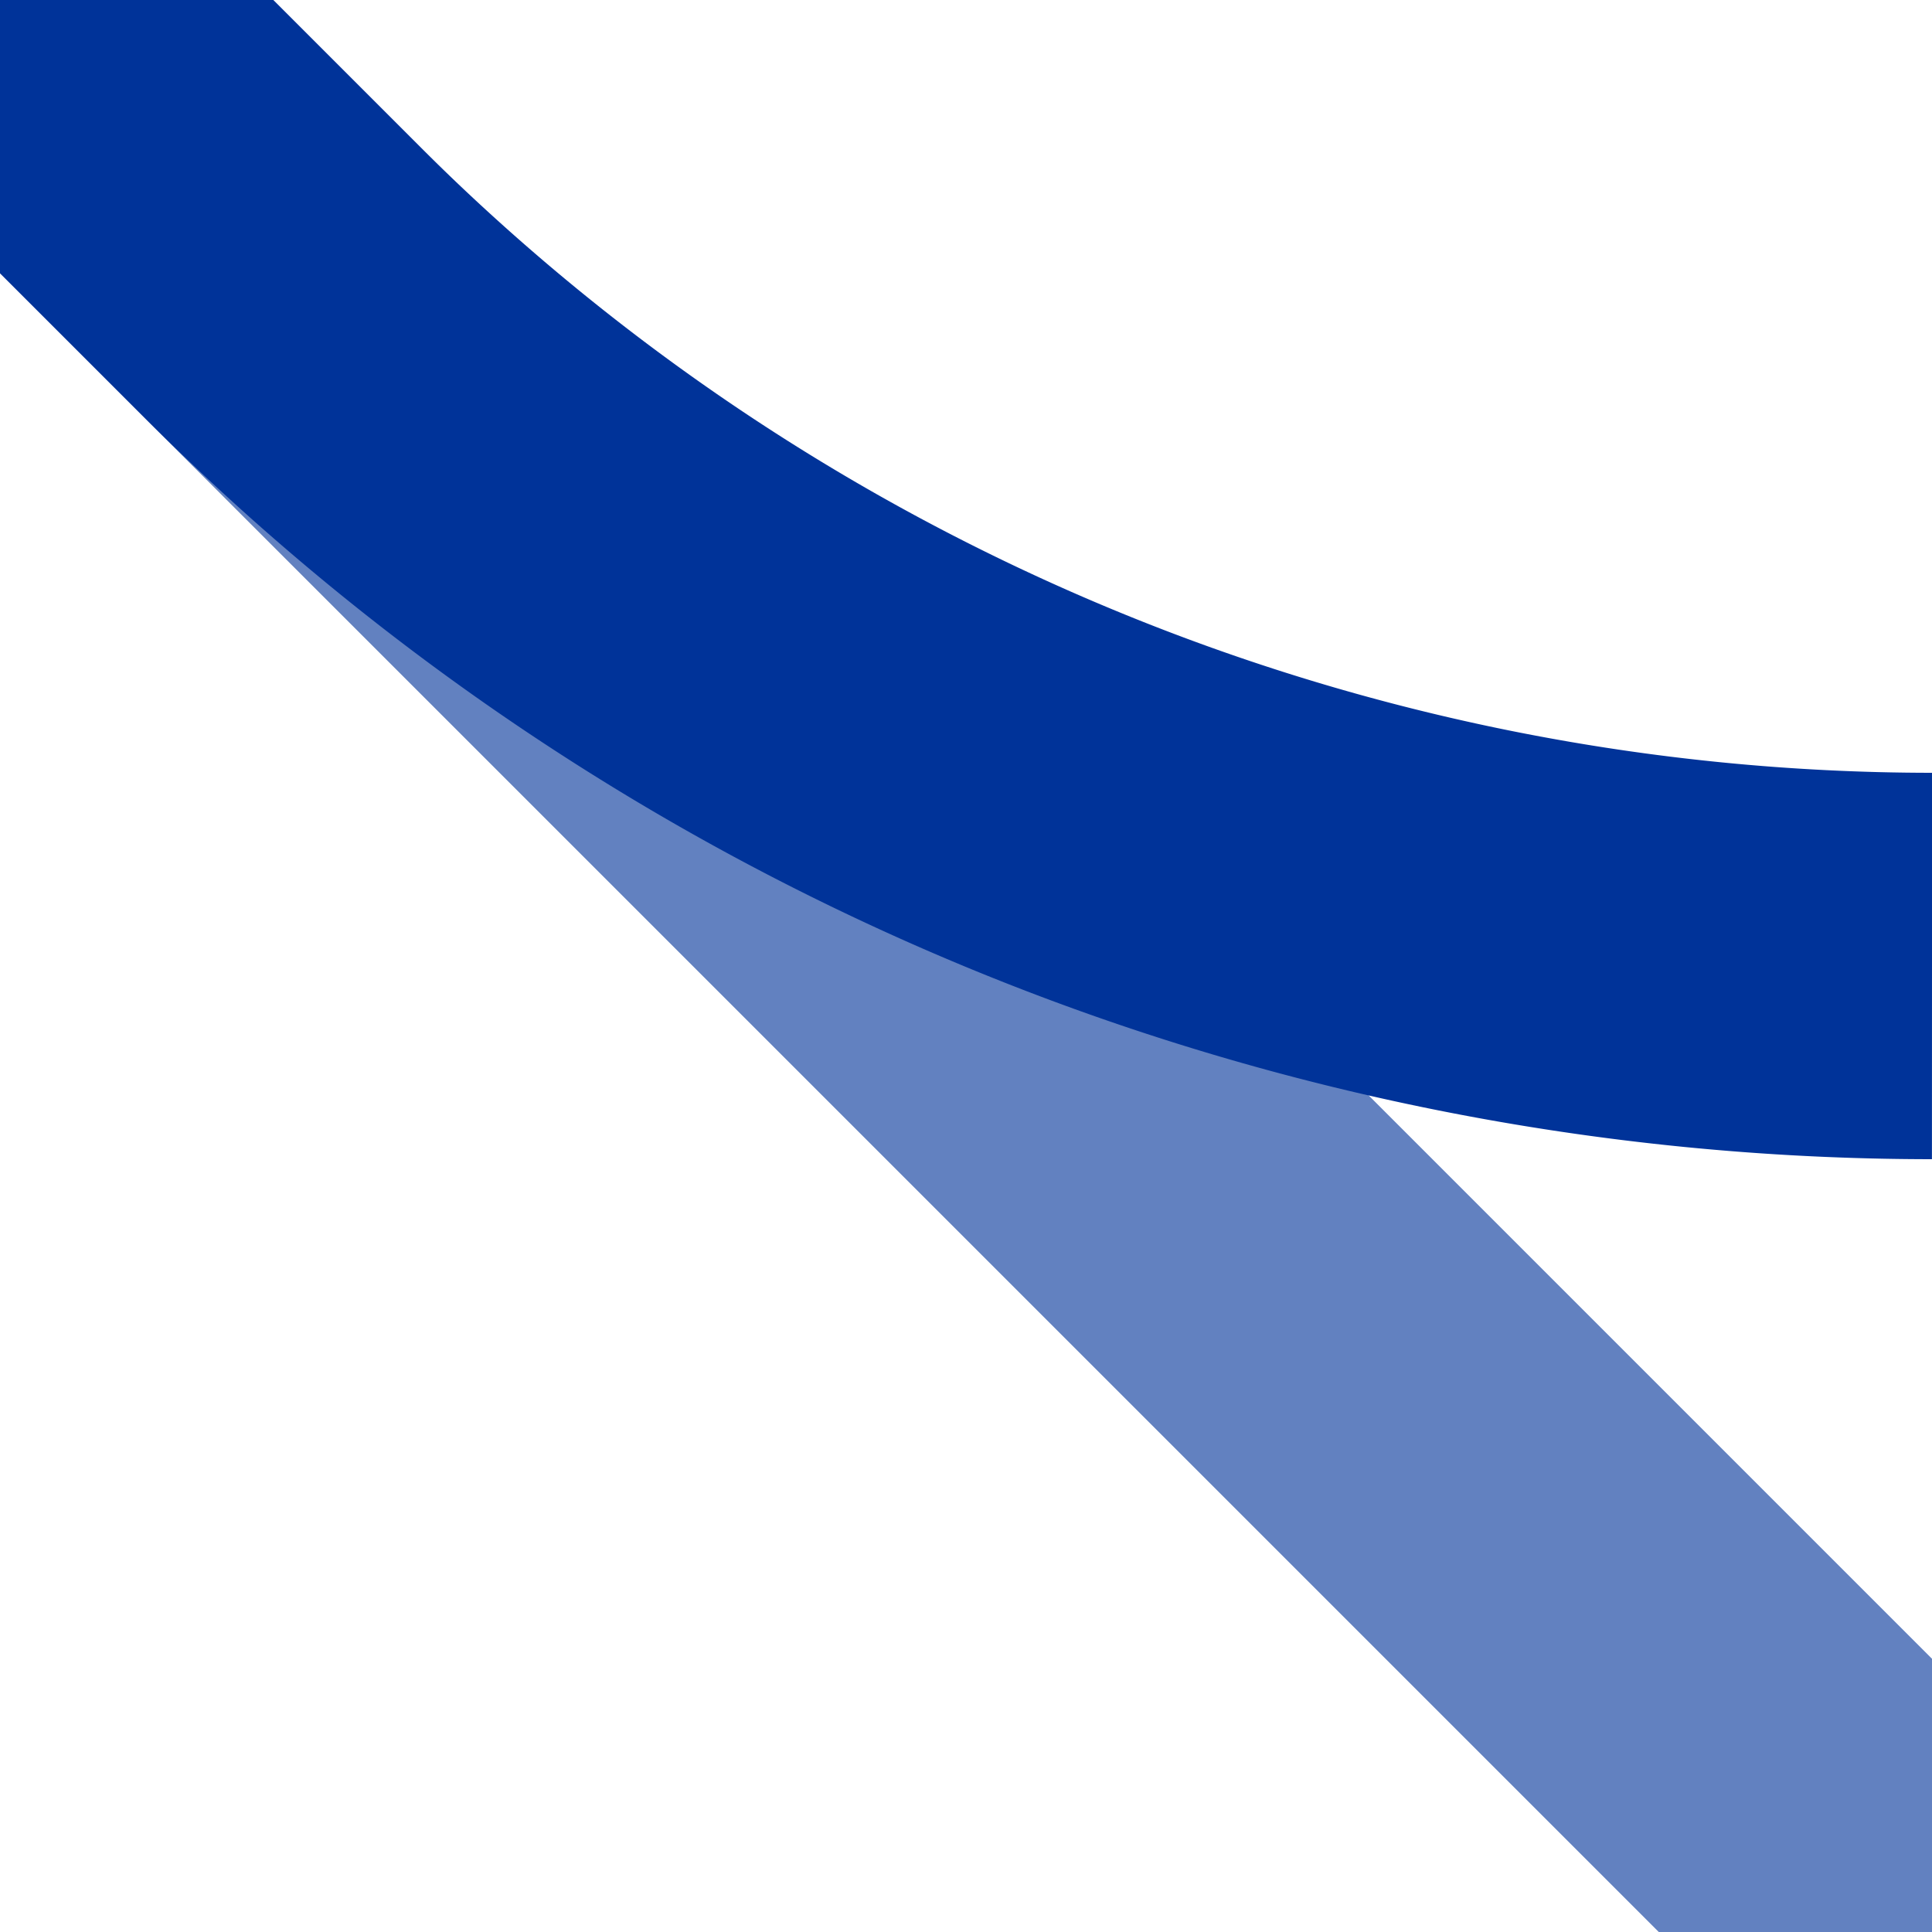
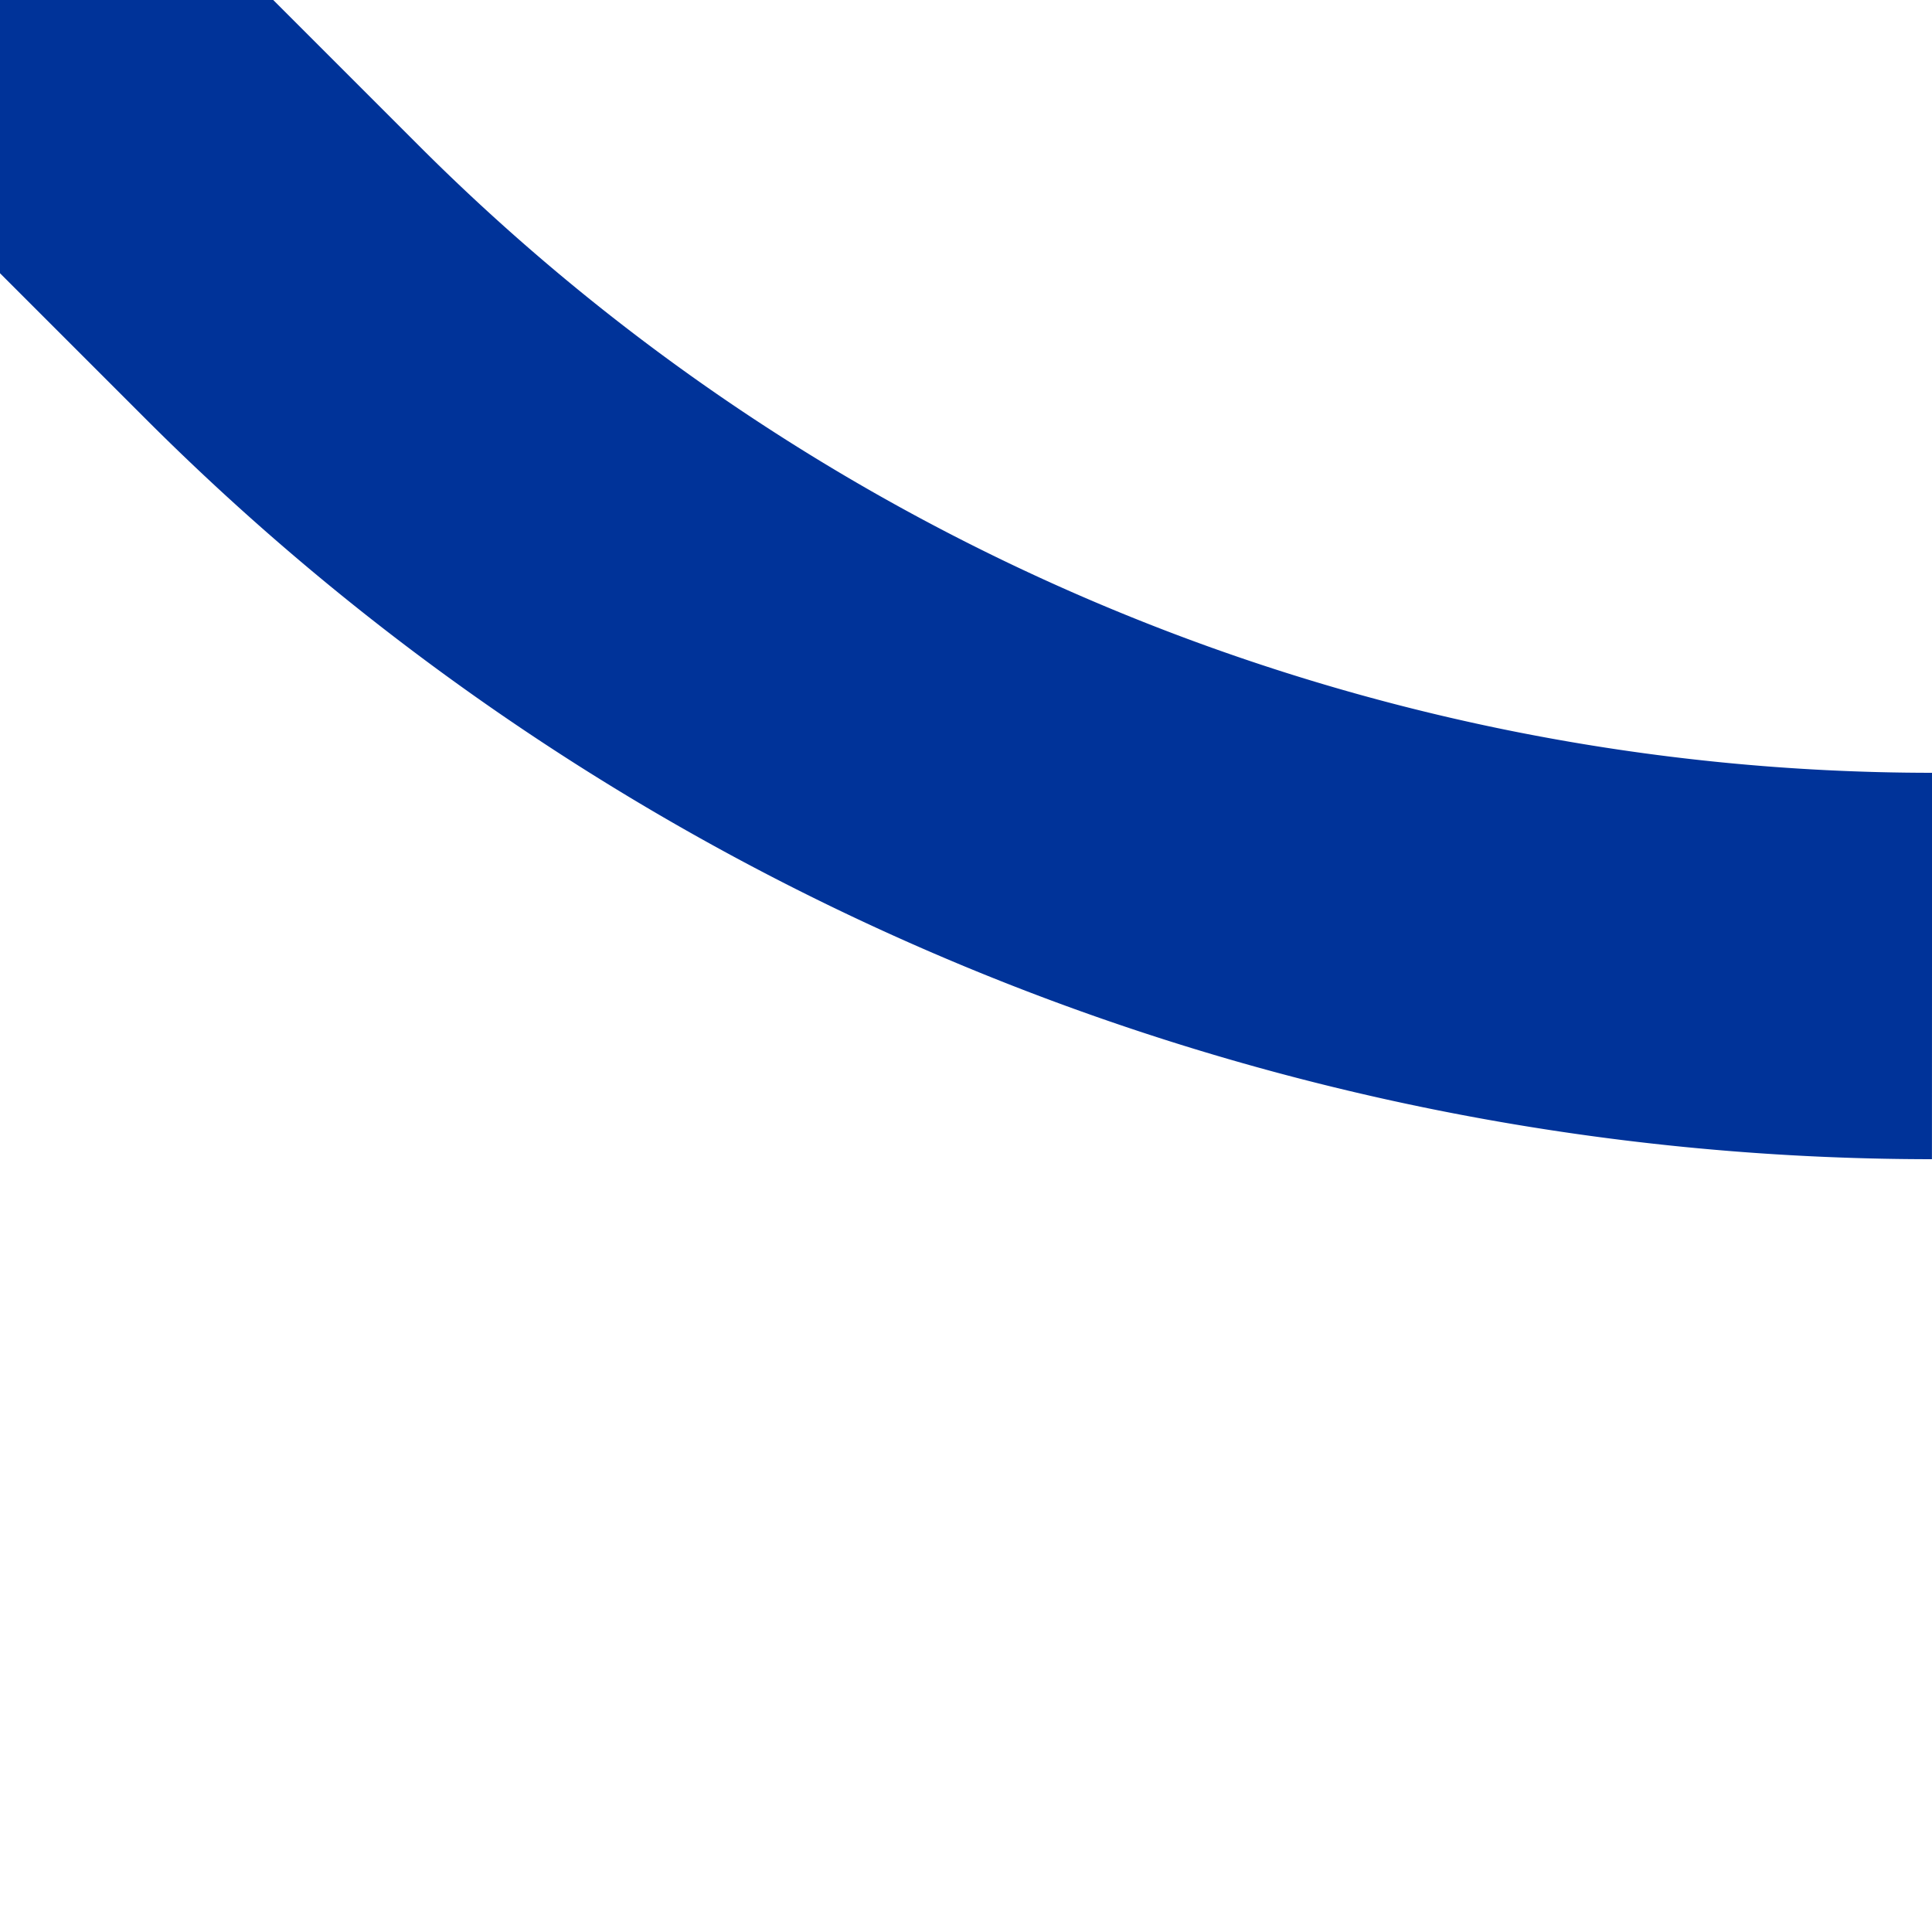
<svg xmlns="http://www.w3.org/2000/svg" height="500" width="500">
  <title>ABZ4+lx2</title>
  <g stroke-width="100" fill="none">
-     <path d="M 0,0 500,500" stroke="#6281C0" />
    <path d="M 500,250 A 604 604 1 0 1 73,73 L 0,0" stroke="#003399" />
  </g>
</svg>